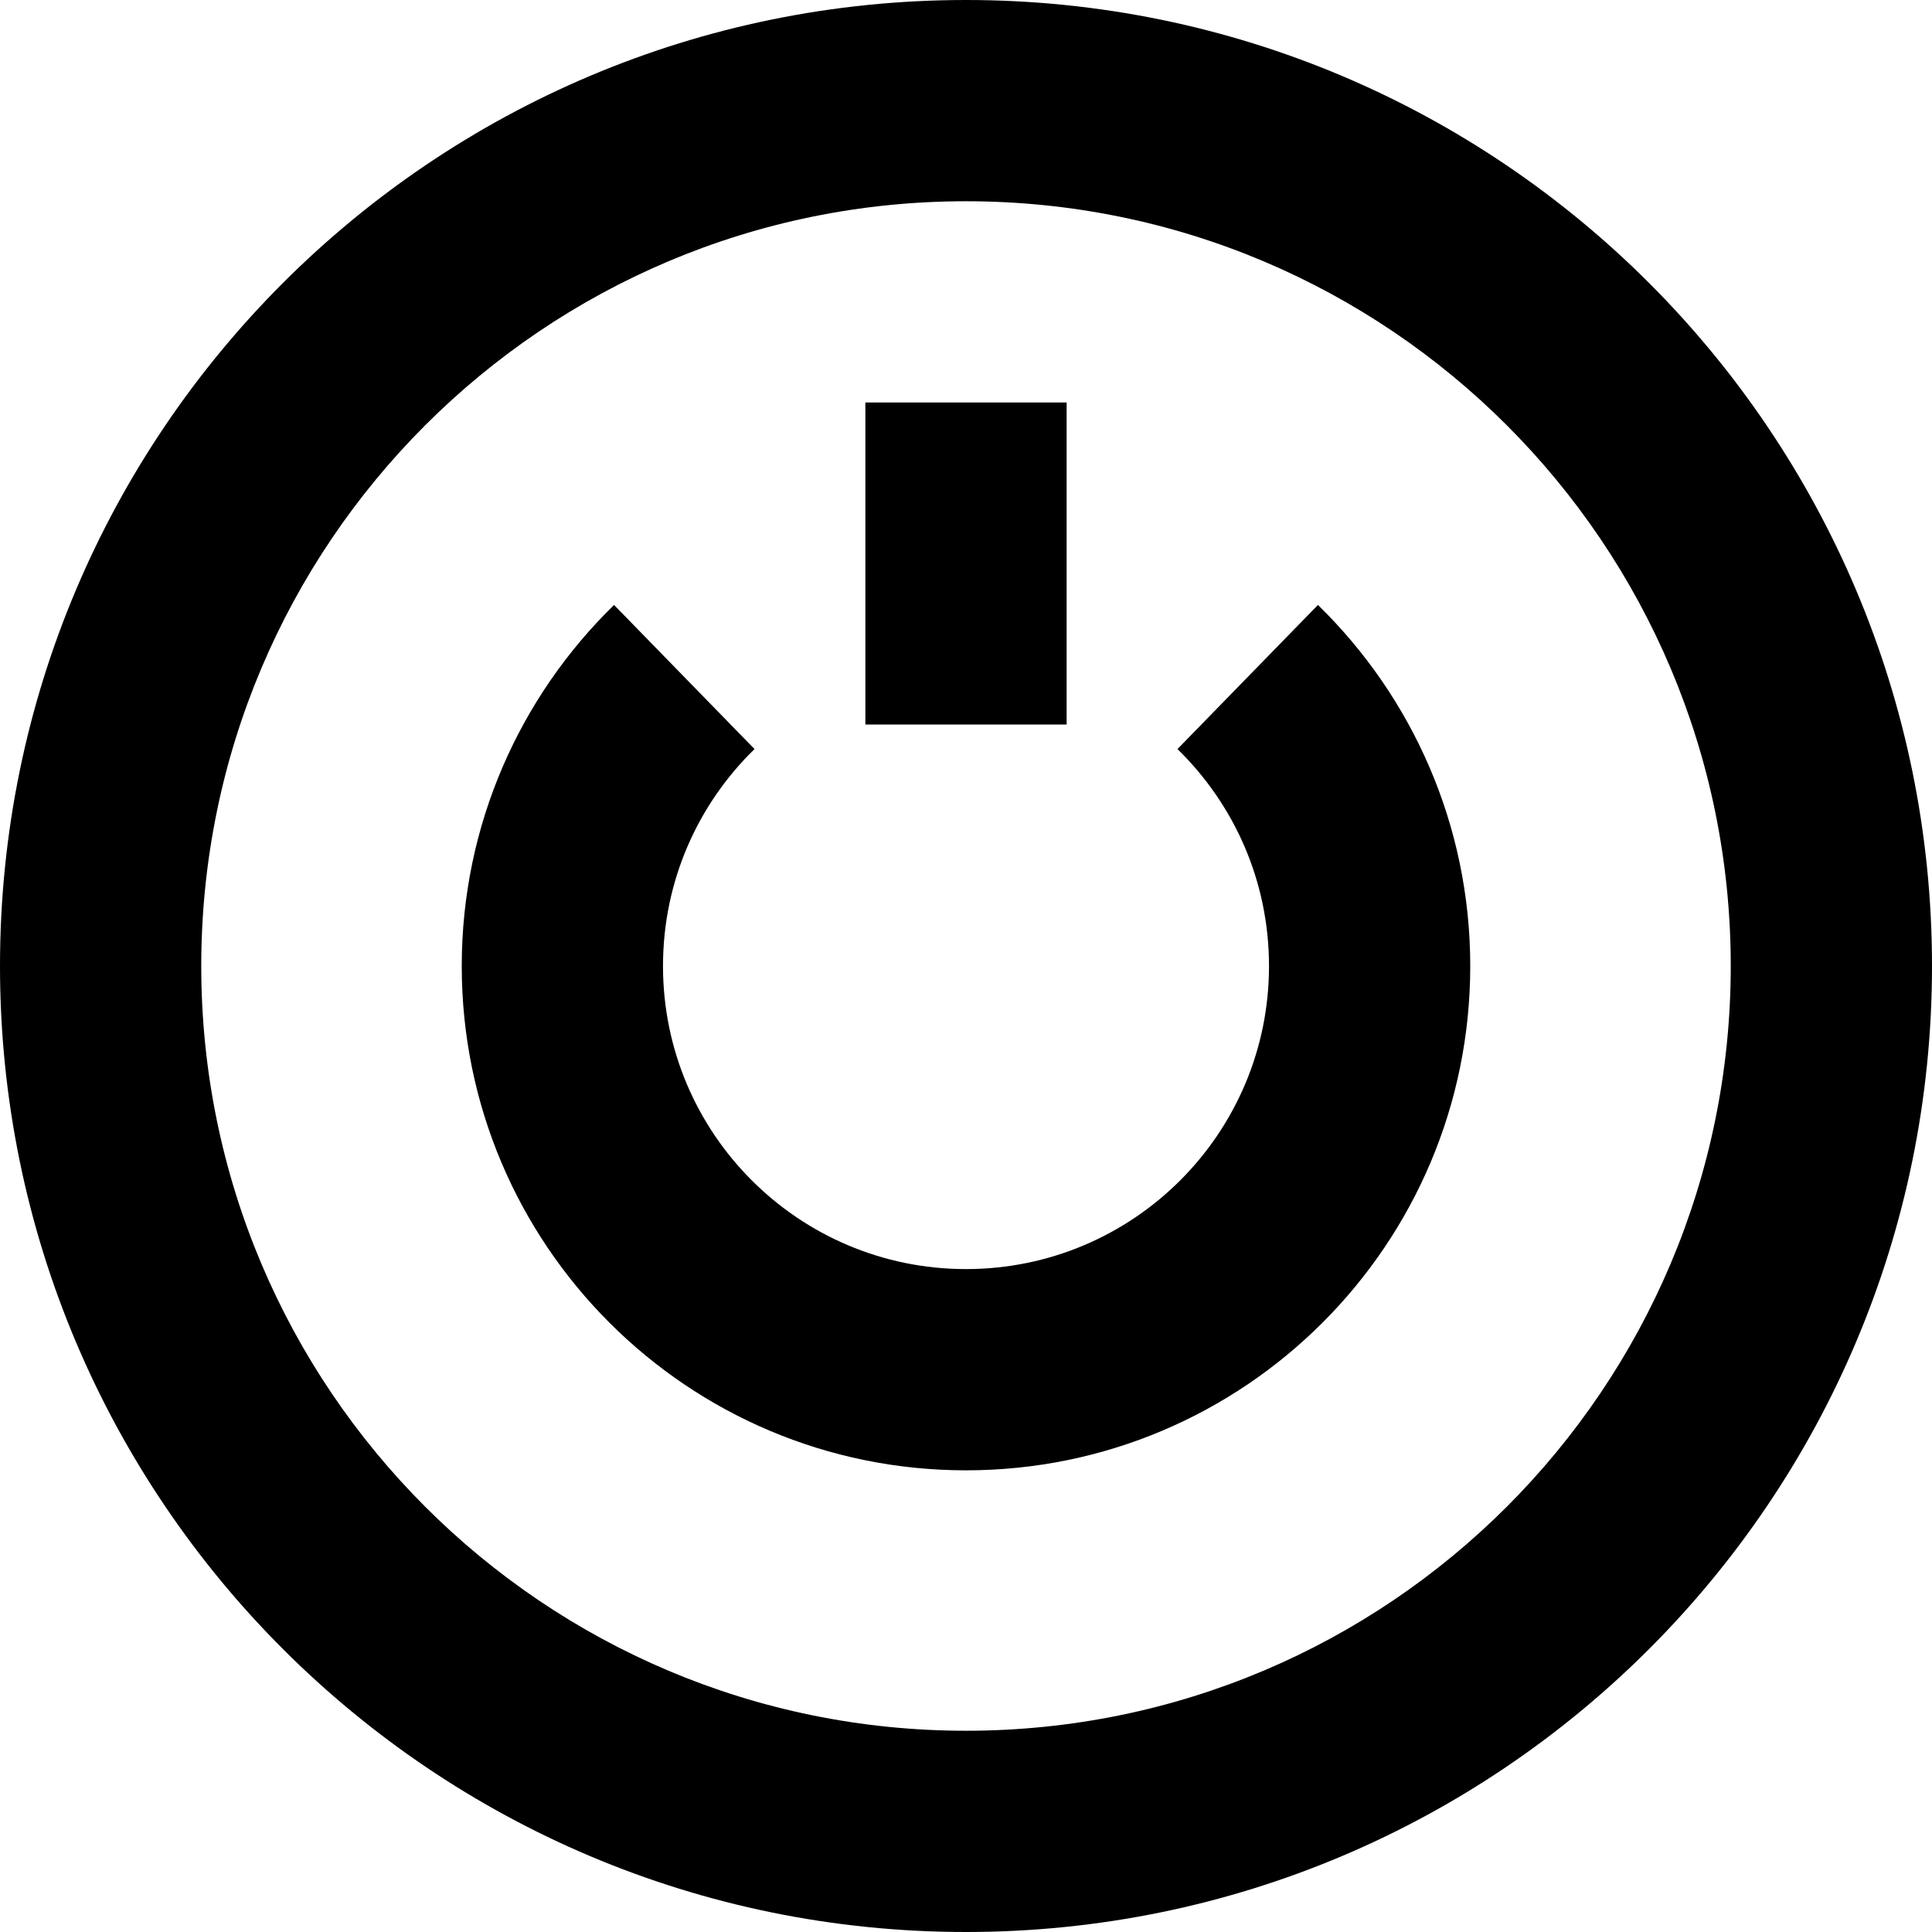
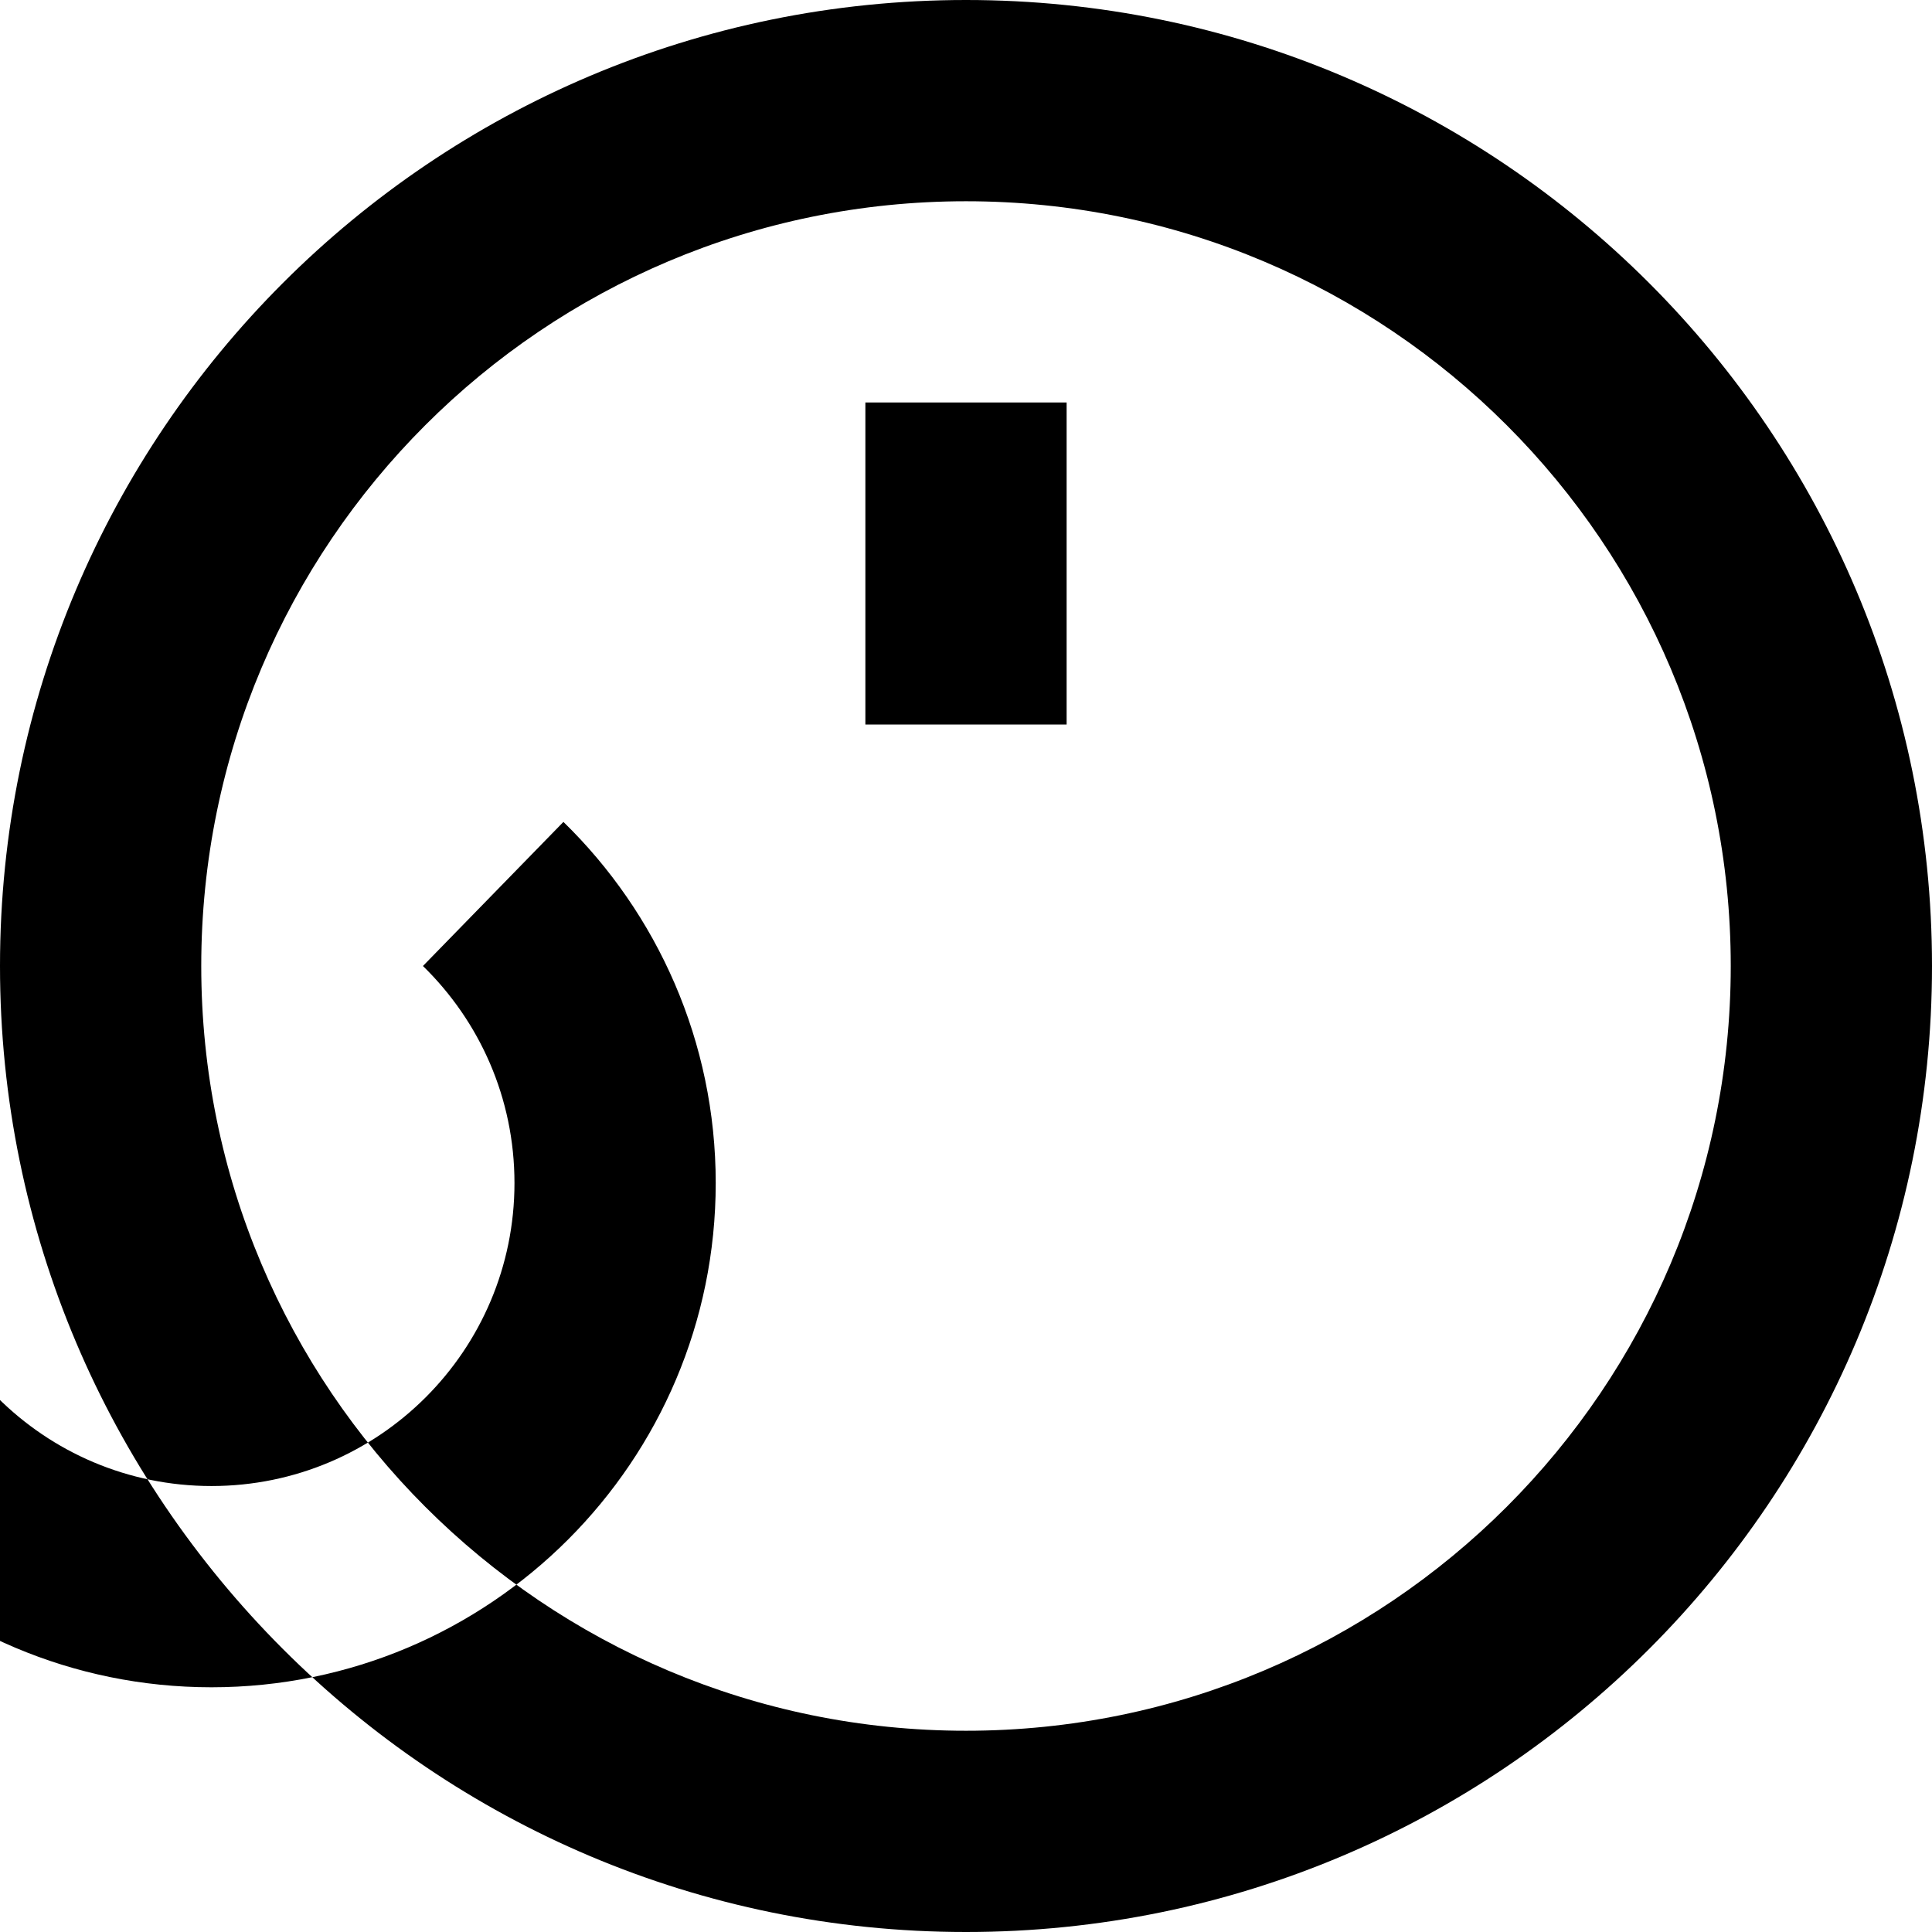
<svg xmlns="http://www.w3.org/2000/svg" fill="none" viewBox="0 0 24 24" id="Button-Power-Circle-1--Streamline-Sharp-Remix">
  <desc>
    Button Power Circle 1 Streamline Icon: https://streamlinehq.com
  </desc>
  <g id="Remix/Entertainment/button-power-circle-1--power-button-on-off">
-     <path id="Union" fill="#000000" fill-rule="evenodd" d="M12 2.5c-5.247 0 -9.5 4.253 -9.5 9.5 0 5.247 4.253 9.5 9.5 9.5 5.247 0 9.5 -4.253 9.5 -9.5 0 -5.247 -4.253 -9.5 -9.5 -9.5ZM0 12C0 5.373 5.373 0 12 0c6.627 0 12 5.373 12 12 0 6.627 -5.373 12 -12 12 -6.627 0 -12 -5.373 -12 -12Zm9.373 -2.695c-0.703 0.685 -1.137 1.639 -1.137 2.696 0 2.079 1.685 3.764 3.764 3.764 2.079 0 3.764 -1.685 3.764 -3.764 0 -1.057 -0.434 -2.01 -1.137 -2.696l1.745 -1.79c1.165 1.136 1.892 2.727 1.892 4.486 0 3.46 -2.805 6.264 -6.264 6.264 -3.46 0 -6.264 -2.804 -6.264 -6.264 0 -1.758 0.726 -3.349 1.892 -4.486l1.745 1.79ZM10.75 5v4h2.5V5h-2.5Z" clip-rule="evenodd" stroke-width="1" />
+     <path id="Union" fill="#000000" fill-rule="evenodd" d="M12 2.5c-5.247 0 -9.5 4.253 -9.5 9.5 0 5.247 4.253 9.5 9.5 9.5 5.247 0 9.5 -4.253 9.5 -9.5 0 -5.247 -4.253 -9.5 -9.5 -9.5ZM0 12C0 5.373 5.373 0 12 0c6.627 0 12 5.373 12 12 0 6.627 -5.373 12 -12 12 -6.627 0 -12 -5.373 -12 -12Zc-0.703 0.685 -1.137 1.639 -1.137 2.696 0 2.079 1.685 3.764 3.764 3.764 2.079 0 3.764 -1.685 3.764 -3.764 0 -1.057 -0.434 -2.01 -1.137 -2.696l1.745 -1.79c1.165 1.136 1.892 2.727 1.892 4.486 0 3.46 -2.805 6.264 -6.264 6.264 -3.46 0 -6.264 -2.804 -6.264 -6.264 0 -1.758 0.726 -3.349 1.892 -4.486l1.745 1.79ZM10.75 5v4h2.5V5h-2.5Z" clip-rule="evenodd" stroke-width="1" />
  </g>
</svg>